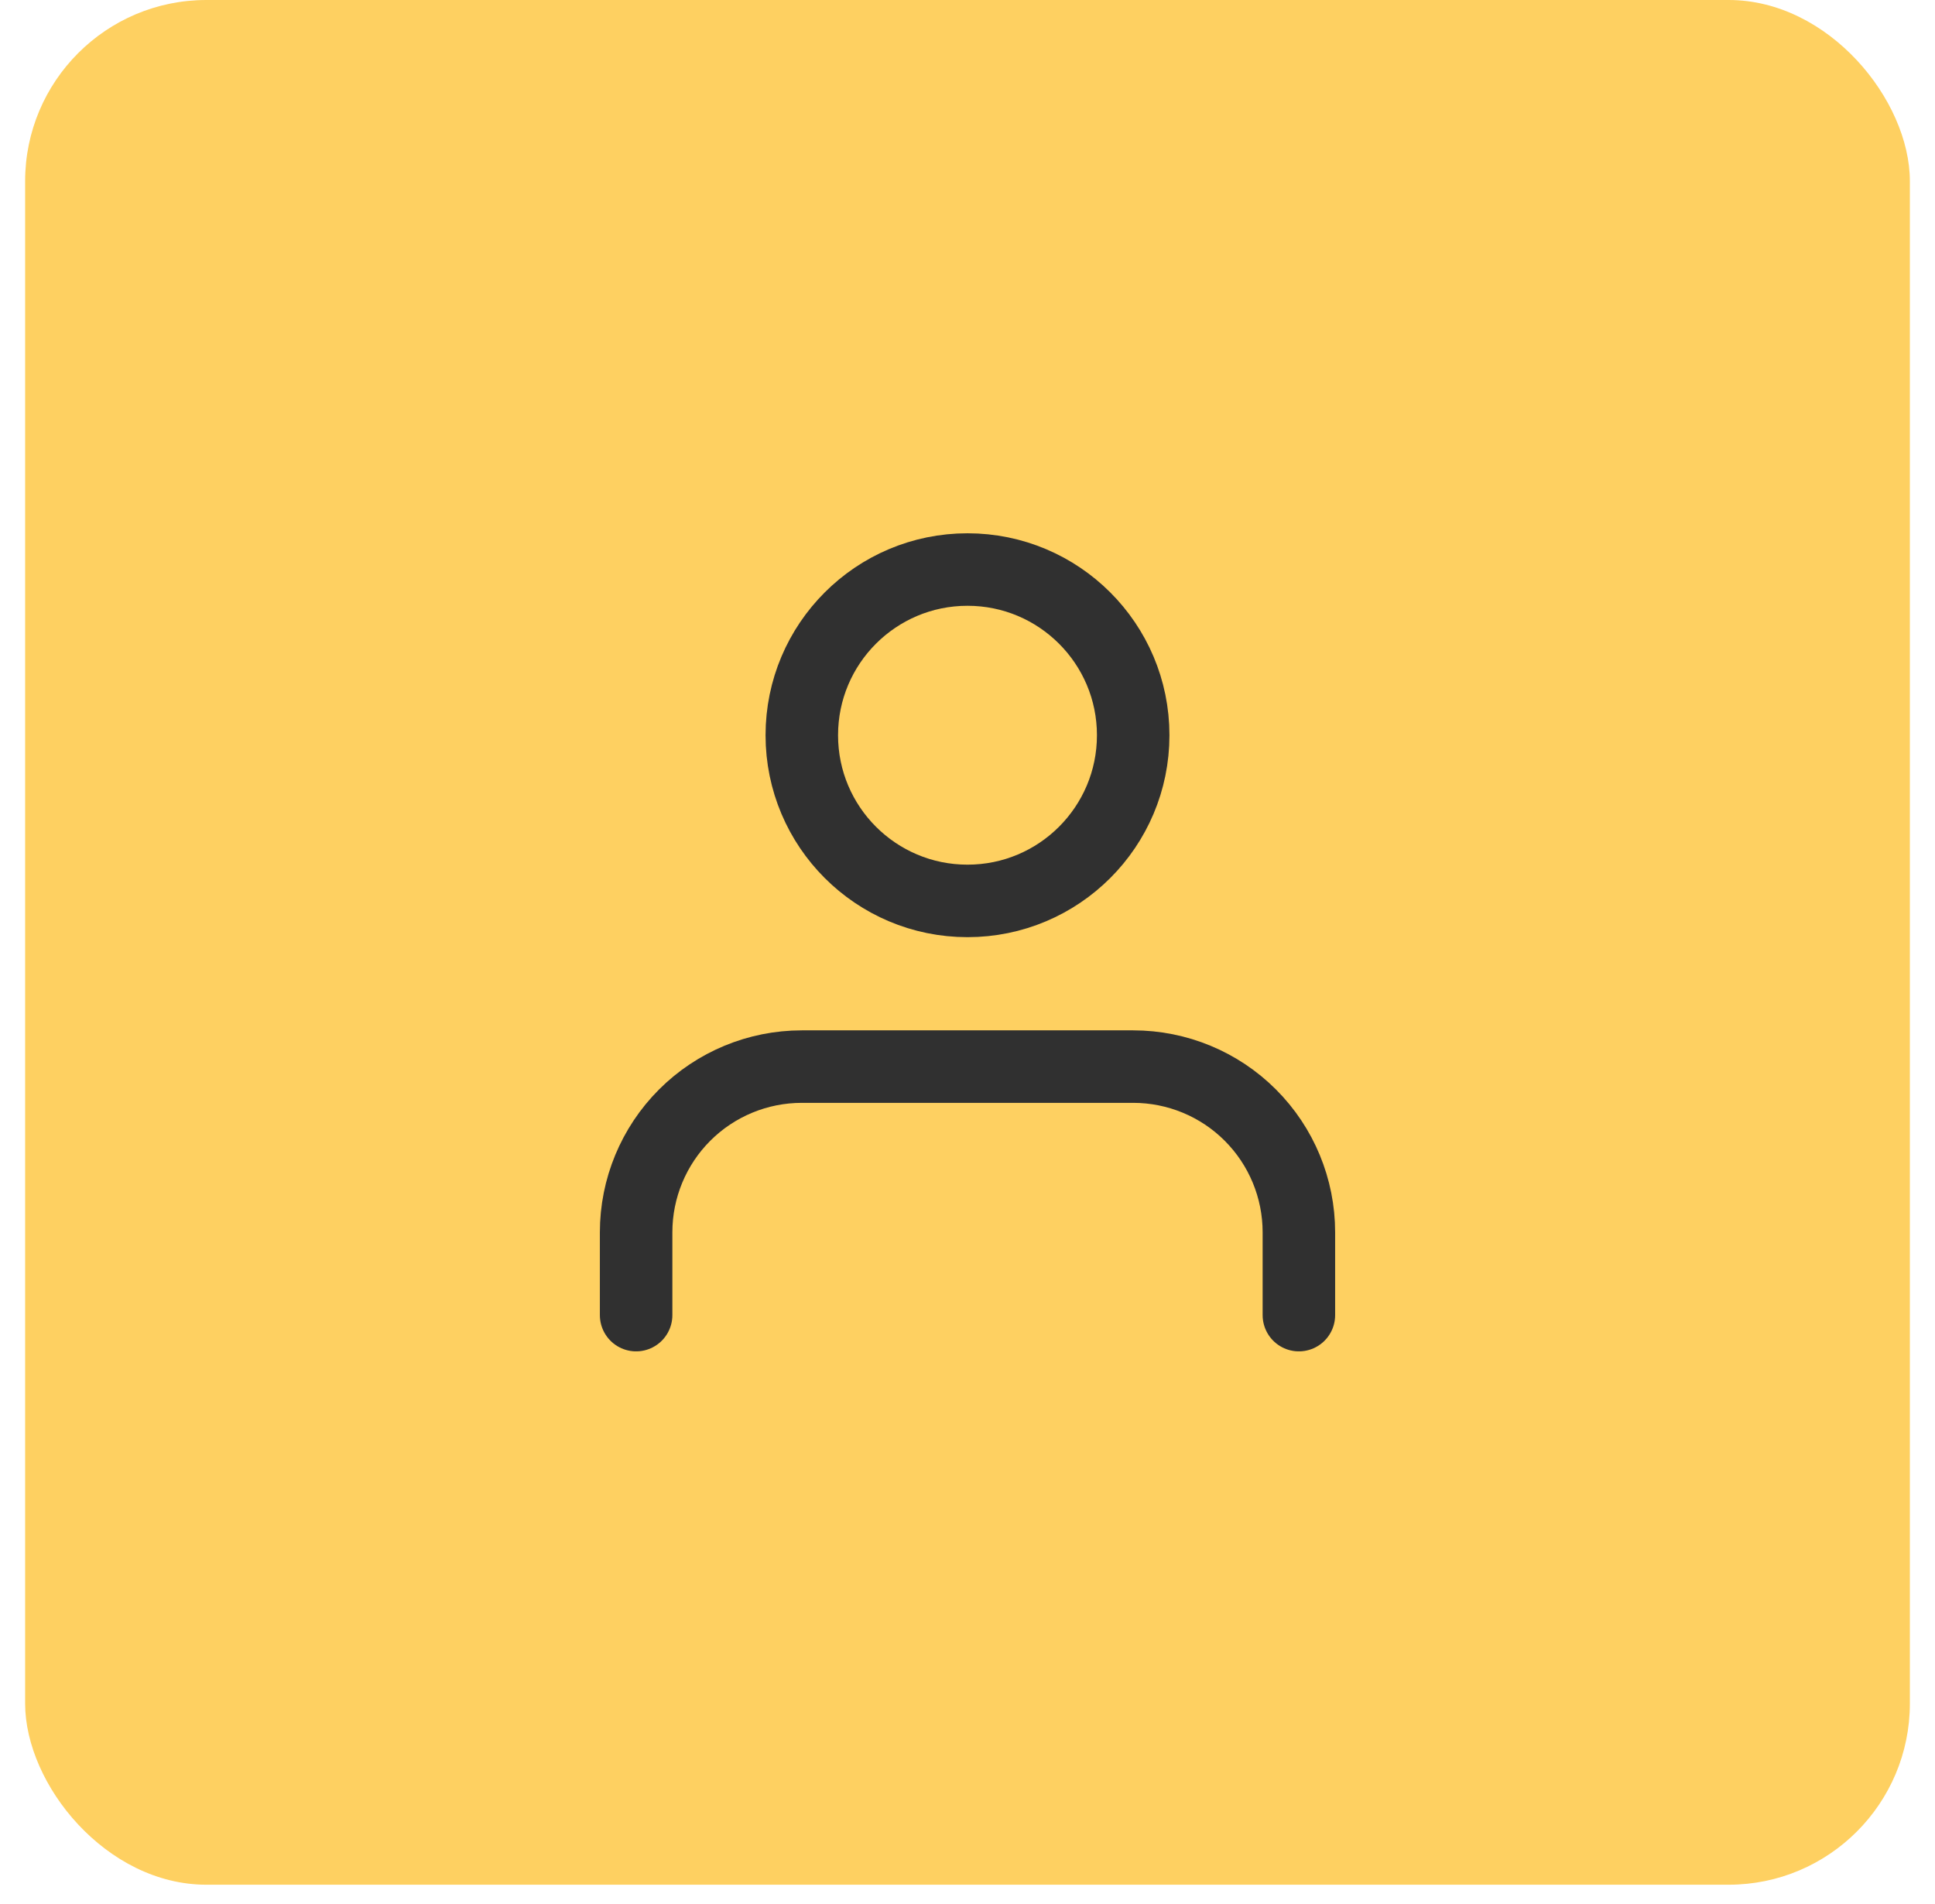
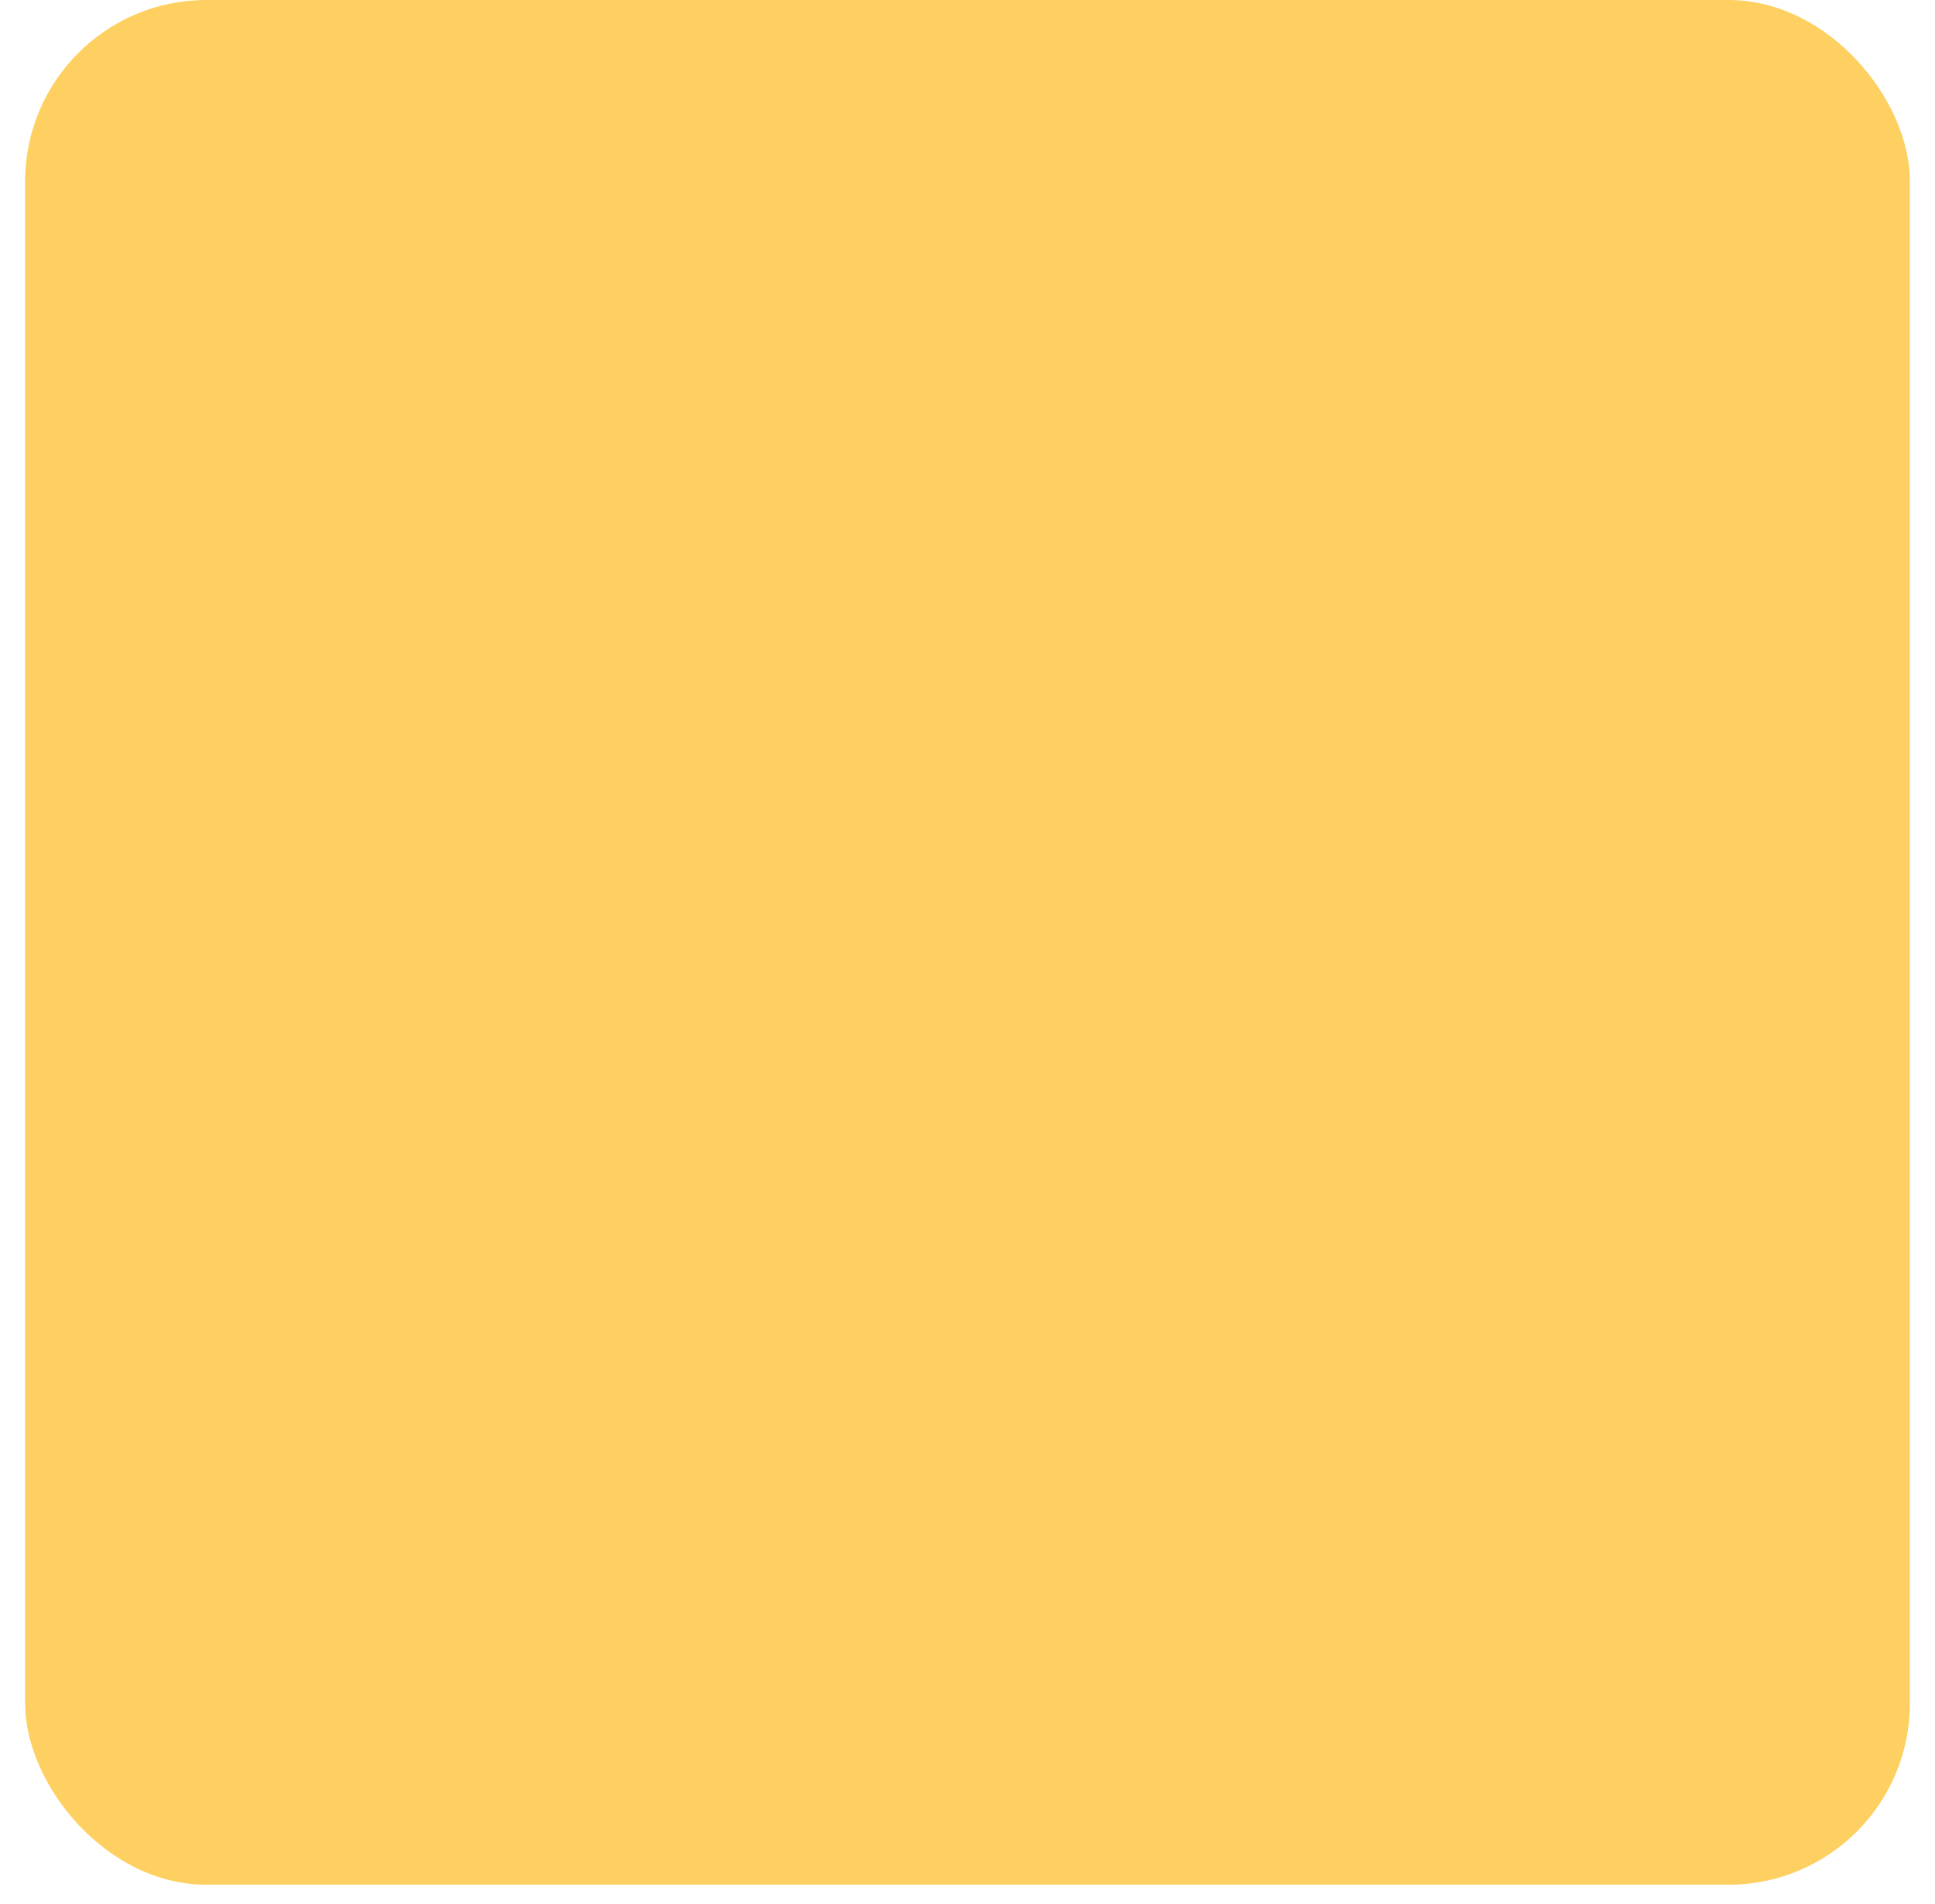
<svg xmlns="http://www.w3.org/2000/svg" width="62" height="61" viewBox="0 0 62 61" fill="none">
  <rect x="0.805" width="60.39" height="60.39" rx="5.807" fill="#FED061" />
-   <path d="M41.618 42.139V39.485C41.618 38.077 41.059 36.727 40.063 35.731C39.068 34.735 37.717 34.176 36.309 34.176H25.691C24.283 34.176 22.933 34.735 21.937 35.731C20.942 36.727 20.382 38.077 20.382 39.485V42.139M36.309 23.558C36.309 26.49 33.932 28.867 31 28.867C28.068 28.867 25.691 26.49 25.691 23.558C25.691 20.626 28.068 18.249 31 18.249C33.932 18.249 36.309 20.626 36.309 23.558Z" stroke="#303030" stroke-width="2.323" stroke-linecap="round" stroke-linejoin="round" />
</svg>